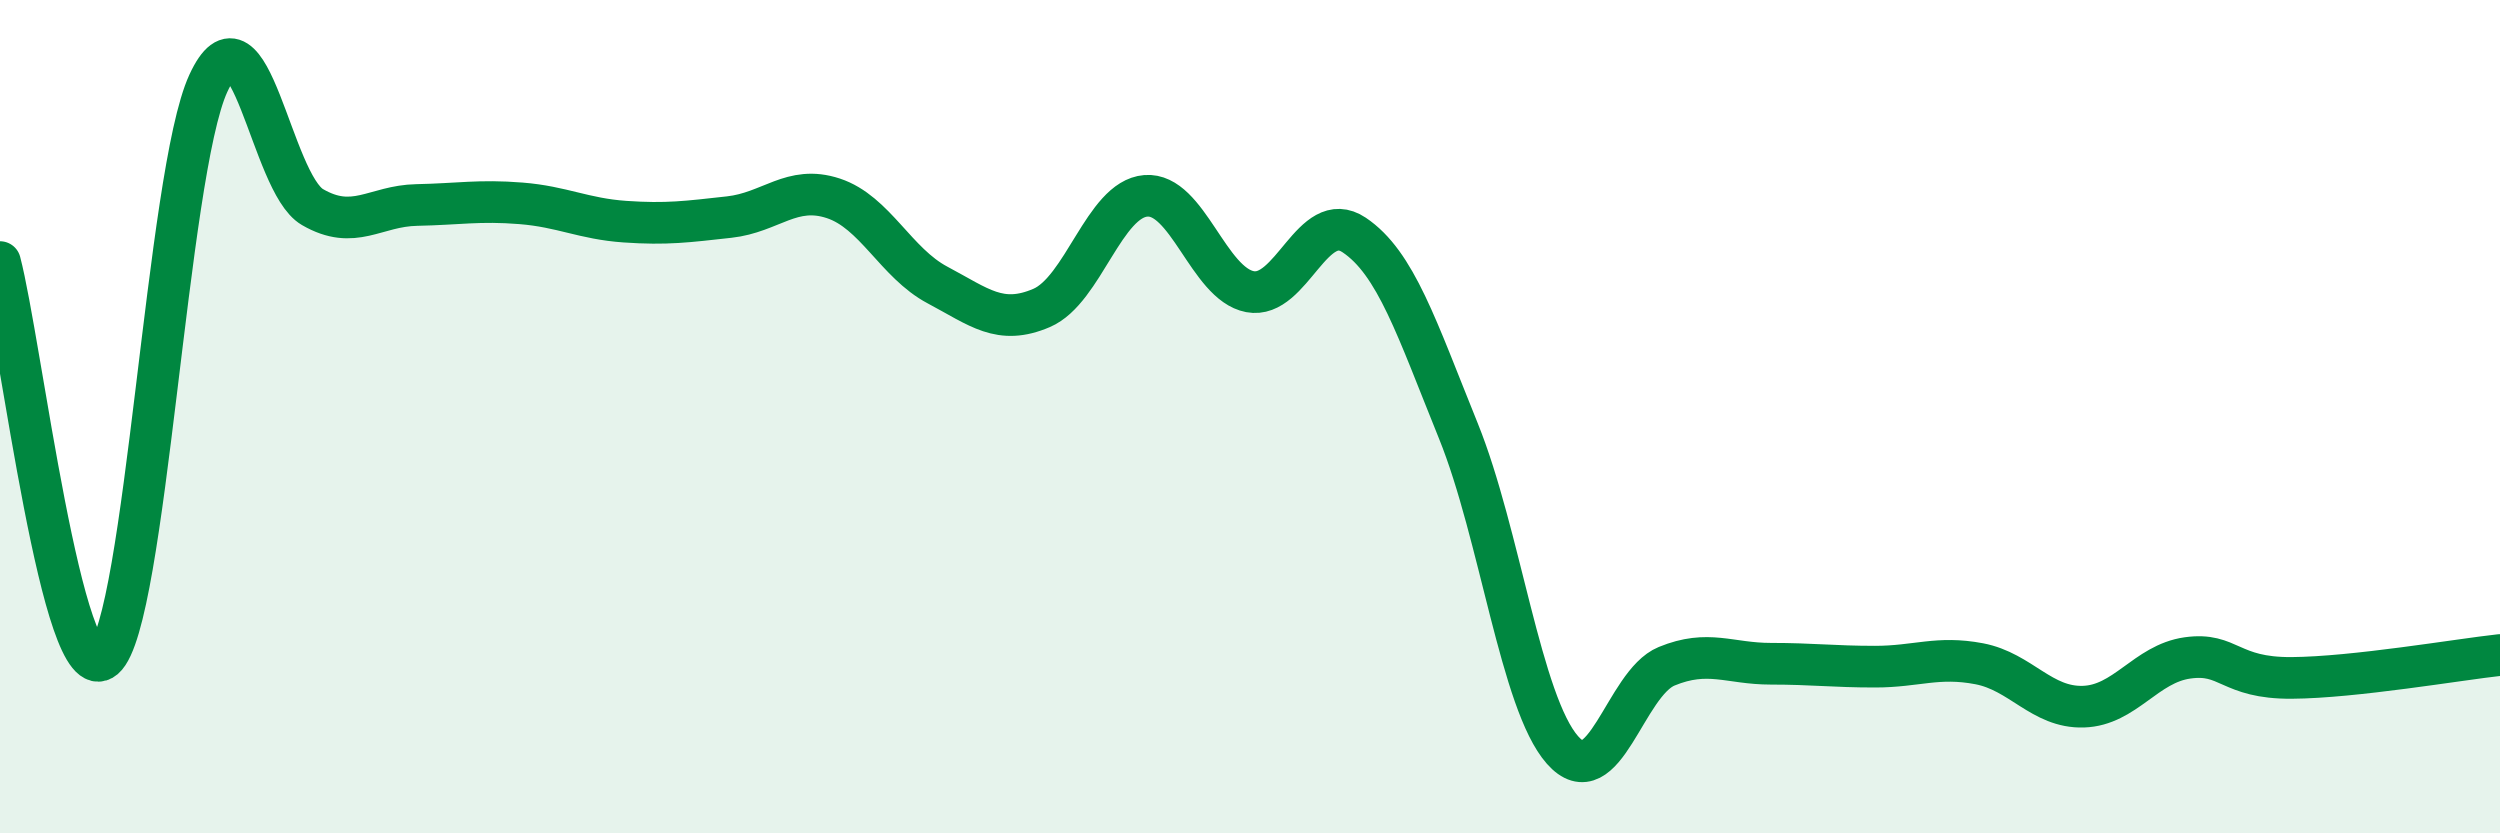
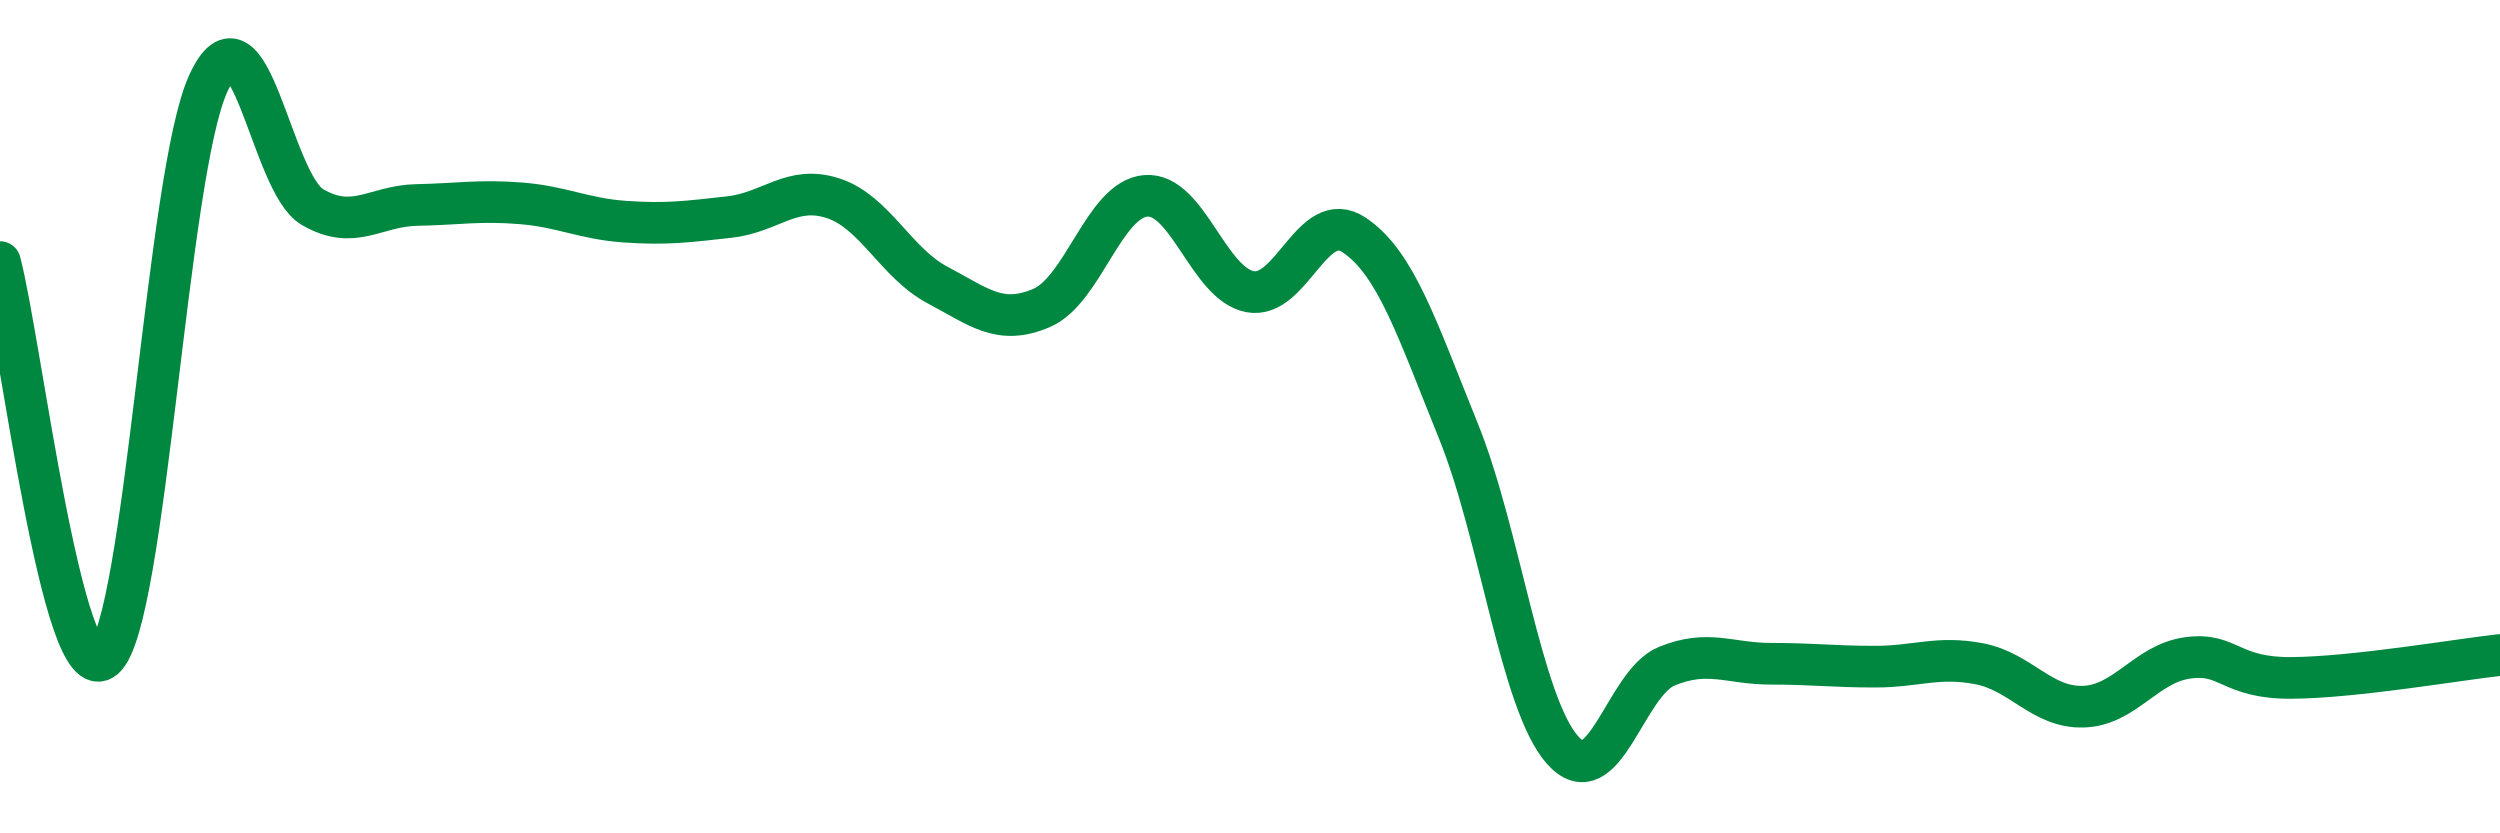
<svg xmlns="http://www.w3.org/2000/svg" width="60" height="20" viewBox="0 0 60 20">
-   <path d="M 0,6.29 C 0.5,8.19 1.5,16.66 2.5,15.8 C 3.5,14.94 4,4.17 5,2 C 6,-0.17 6.5,4.39 7.5,4.97 C 8.5,5.55 9,4.94 10,4.92 C 11,4.9 11.5,4.8 12.5,4.88 C 13.5,4.96 14,5.25 15,5.32 C 16,5.39 16.5,5.32 17.5,5.21 C 18.5,5.1 19,4.43 20,4.76 C 21,5.09 21.5,6.31 22.5,6.84 C 23.5,7.37 24,7.82 25,7.39 C 26,6.96 26.5,4.78 27.5,4.7 C 28.5,4.62 29,6.81 30,7 C 31,7.19 31.5,4.97 32.5,5.64 C 33.5,6.31 34,7.87 35,10.34 C 36,12.81 36.5,16.87 37.5,18 C 38.5,19.13 39,16.4 40,15.99 C 41,15.58 41.5,15.93 42.5,15.93 C 43.5,15.93 44,16 45,16 C 46,16 46.5,15.74 47.5,15.93 C 48.5,16.12 49,16.99 50,16.96 C 51,16.93 51.5,15.93 52.5,15.79 C 53.5,15.65 53.5,16.28 55,16.27 C 56.5,16.26 59,15.83 60,15.72L60 20L0 20Z" fill="#008740" opacity="0.1" stroke-linecap="round" stroke-linejoin="round" />
  <path d="M 0,6.29 C 0.5,8.19 1.5,16.66 2.5,15.8 C 3.5,14.94 4,4.17 5,2 C 6,-0.17 6.5,4.39 7.5,4.97 C 8.5,5.55 9,4.94 10,4.92 C 11,4.9 11.5,4.8 12.5,4.88 C 13.5,4.96 14,5.25 15,5.32 C 16,5.39 16.5,5.32 17.5,5.21 C 18.5,5.1 19,4.43 20,4.76 C 21,5.09 21.5,6.31 22.5,6.84 C 23.5,7.37 24,7.82 25,7.39 C 26,6.96 26.5,4.78 27.5,4.7 C 28.5,4.62 29,6.81 30,7 C 31,7.19 31.5,4.97 32.5,5.64 C 33.5,6.31 34,7.87 35,10.34 C 36,12.81 36.5,16.87 37.5,18 C 38.5,19.13 39,16.4 40,15.99 C 41,15.58 41.5,15.93 42.5,15.93 C 43.5,15.93 44,16 45,16 C 46,16 46.5,15.74 47.5,15.93 C 48.5,16.12 49,16.99 50,16.96 C 51,16.93 51.5,15.93 52.5,15.79 C 53.5,15.65 53.5,16.28 55,16.27 C 56.5,16.26 59,15.83 60,15.72" stroke="#008740" stroke-width="1" fill="none" stroke-linecap="round" stroke-linejoin="round" />
</svg>